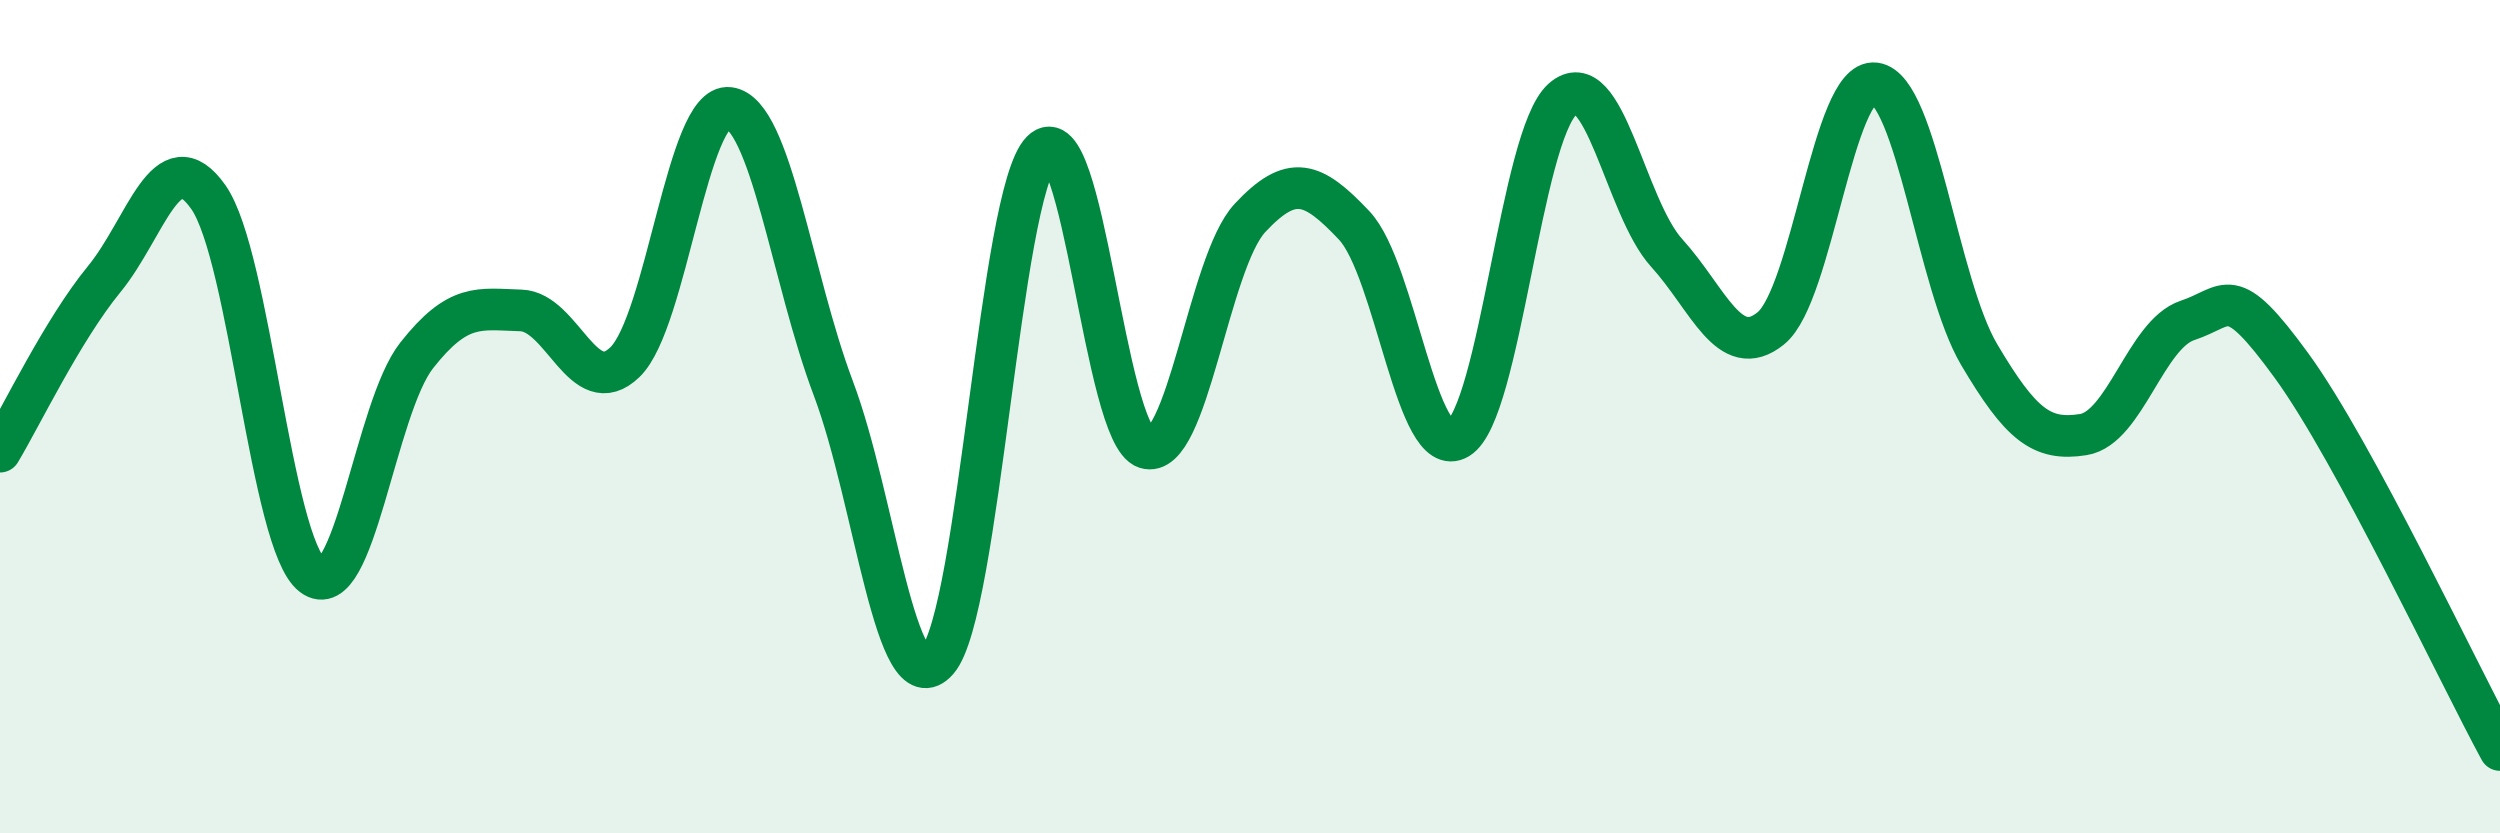
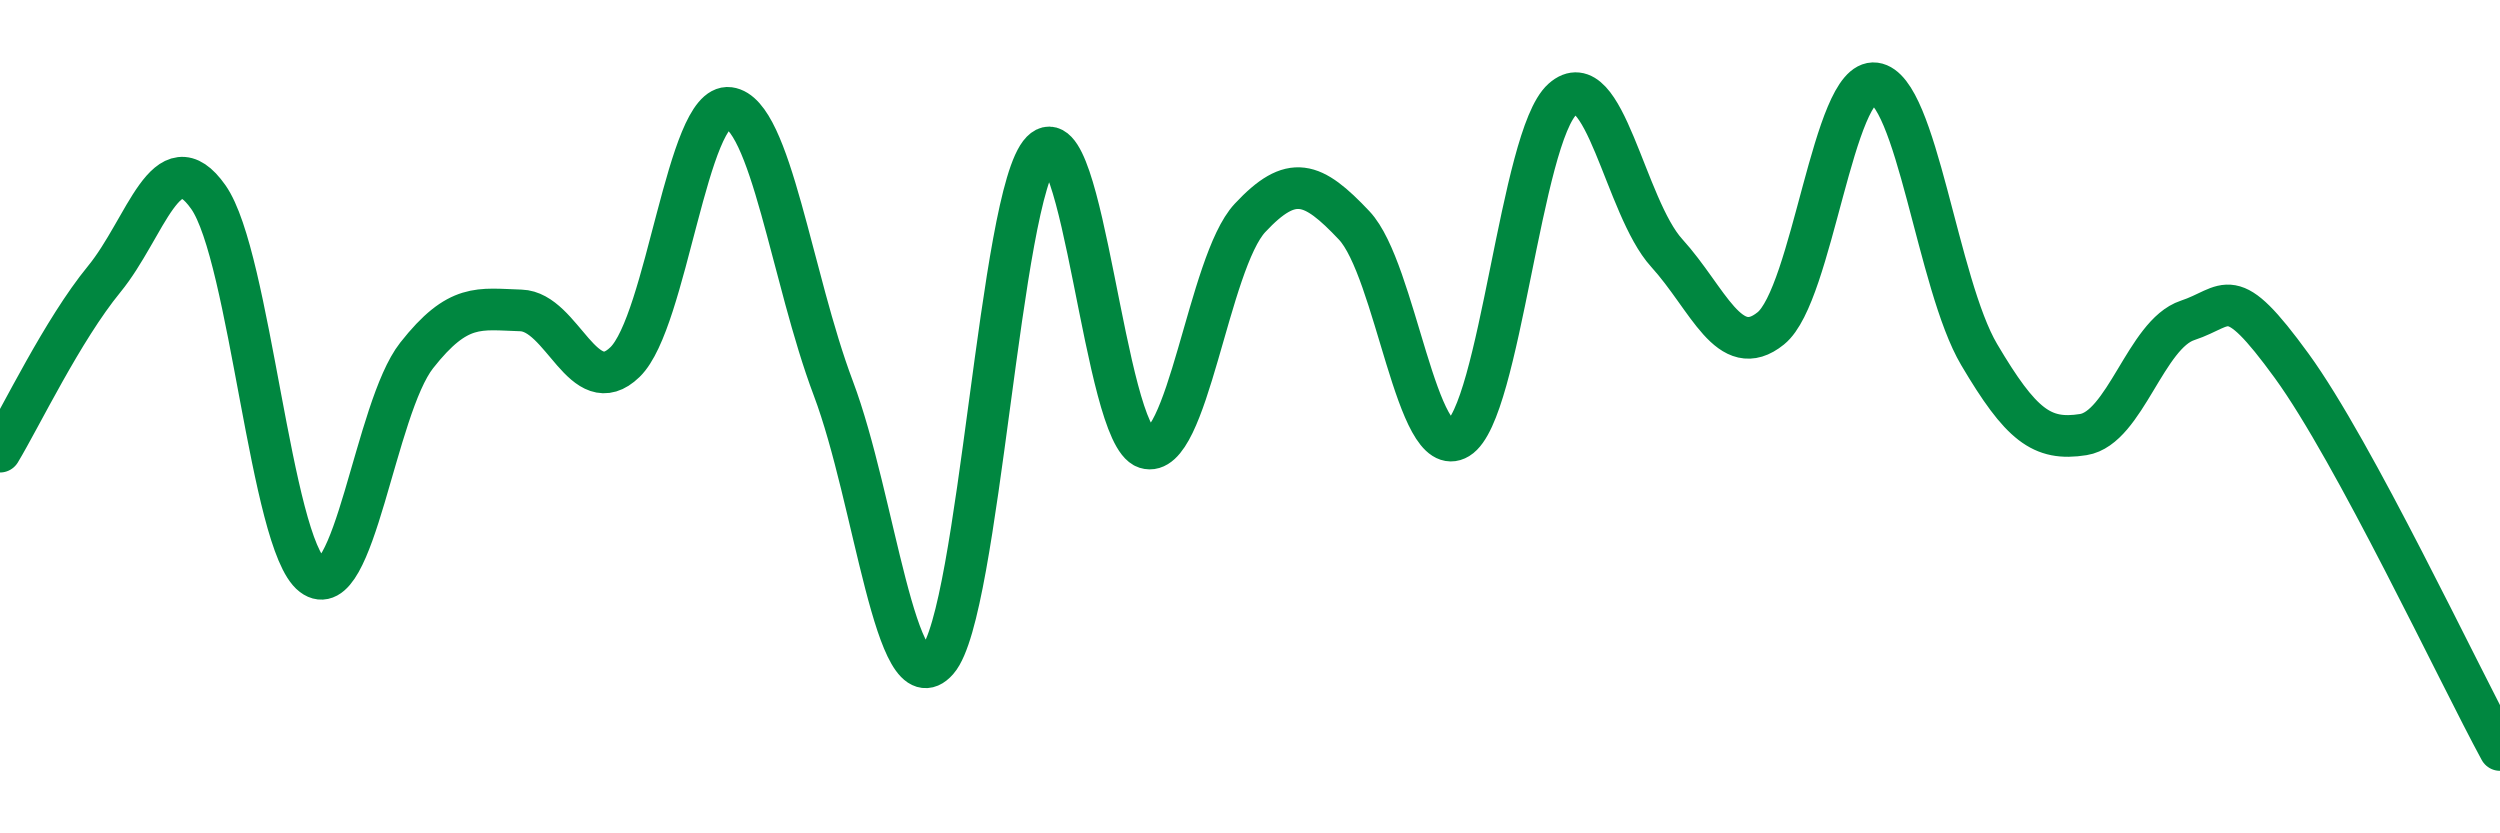
<svg xmlns="http://www.w3.org/2000/svg" width="60" height="20" viewBox="0 0 60 20">
-   <path d="M 0,10.84 C 0.5,10.01 1.5,7.92 2.5,6.7 C 3.5,5.48 4,3.31 5,4.73 C 6,6.15 6.5,13.05 7.5,13.81 C 8.5,14.57 9,9.8 10,8.53 C 11,7.26 11.5,7.42 12.5,7.45 C 13.5,7.48 14,9.66 15,8.69 C 16,7.72 16.5,2.46 17.5,2.59 C 18.5,2.72 19,6.67 20,9.32 C 21,11.97 21.5,16.99 22.5,15.85 C 23.5,14.71 24,4.65 25,3.63 C 26,2.61 26.5,10.43 27.5,10.75 C 28.5,11.07 29,6.3 30,5.23 C 31,4.16 31.5,4.35 32.5,5.41 C 33.5,6.47 34,11.13 35,10.52 C 36,9.91 36.5,3.27 37.5,2.38 C 38.5,1.49 39,4.97 40,6.07 C 41,7.17 41.5,8.69 42.5,7.88 C 43.5,7.07 44,1.87 45,2 C 46,2.13 46.5,6.82 47.5,8.51 C 48.5,10.2 49,10.59 50,10.43 C 51,10.27 51.5,8.02 52.5,7.69 C 53.5,7.36 53.5,6.72 55,8.78 C 56.5,10.84 59,16.16 60,18L60 20L0 20Z" fill="#008740" opacity="0.1" stroke-linecap="round" stroke-linejoin="round" />
  <path d="M 0,10.84 C 0.5,10.01 1.5,7.92 2.5,6.7 C 3.5,5.48 4,3.31 5,4.73 C 6,6.15 6.5,13.05 7.5,13.81 C 8.5,14.57 9,9.8 10,8.53 C 11,7.26 11.5,7.42 12.5,7.45 C 13.5,7.48 14,9.66 15,8.69 C 16,7.72 16.5,2.46 17.5,2.59 C 18.5,2.72 19,6.67 20,9.32 C 21,11.97 21.5,16.99 22.5,15.85 C 23.5,14.71 24,4.65 25,3.63 C 26,2.61 26.5,10.43 27.5,10.75 C 28.5,11.07 29,6.3 30,5.23 C 31,4.16 31.5,4.35 32.5,5.41 C 33.5,6.47 34,11.13 35,10.52 C 36,9.91 36.5,3.27 37.5,2.38 C 38.5,1.49 39,4.97 40,6.07 C 41,7.17 41.5,8.69 42.5,7.88 C 43.5,7.07 44,1.87 45,2 C 46,2.13 46.5,6.82 47.5,8.51 C 48.5,10.2 49,10.59 50,10.43 C 51,10.27 51.5,8.02 52.5,7.69 C 53.5,7.36 53.5,6.72 55,8.78 C 56.5,10.84 59,16.16 60,18" stroke="#008740" stroke-width="1" fill="none" stroke-linecap="round" stroke-linejoin="round" />
</svg>